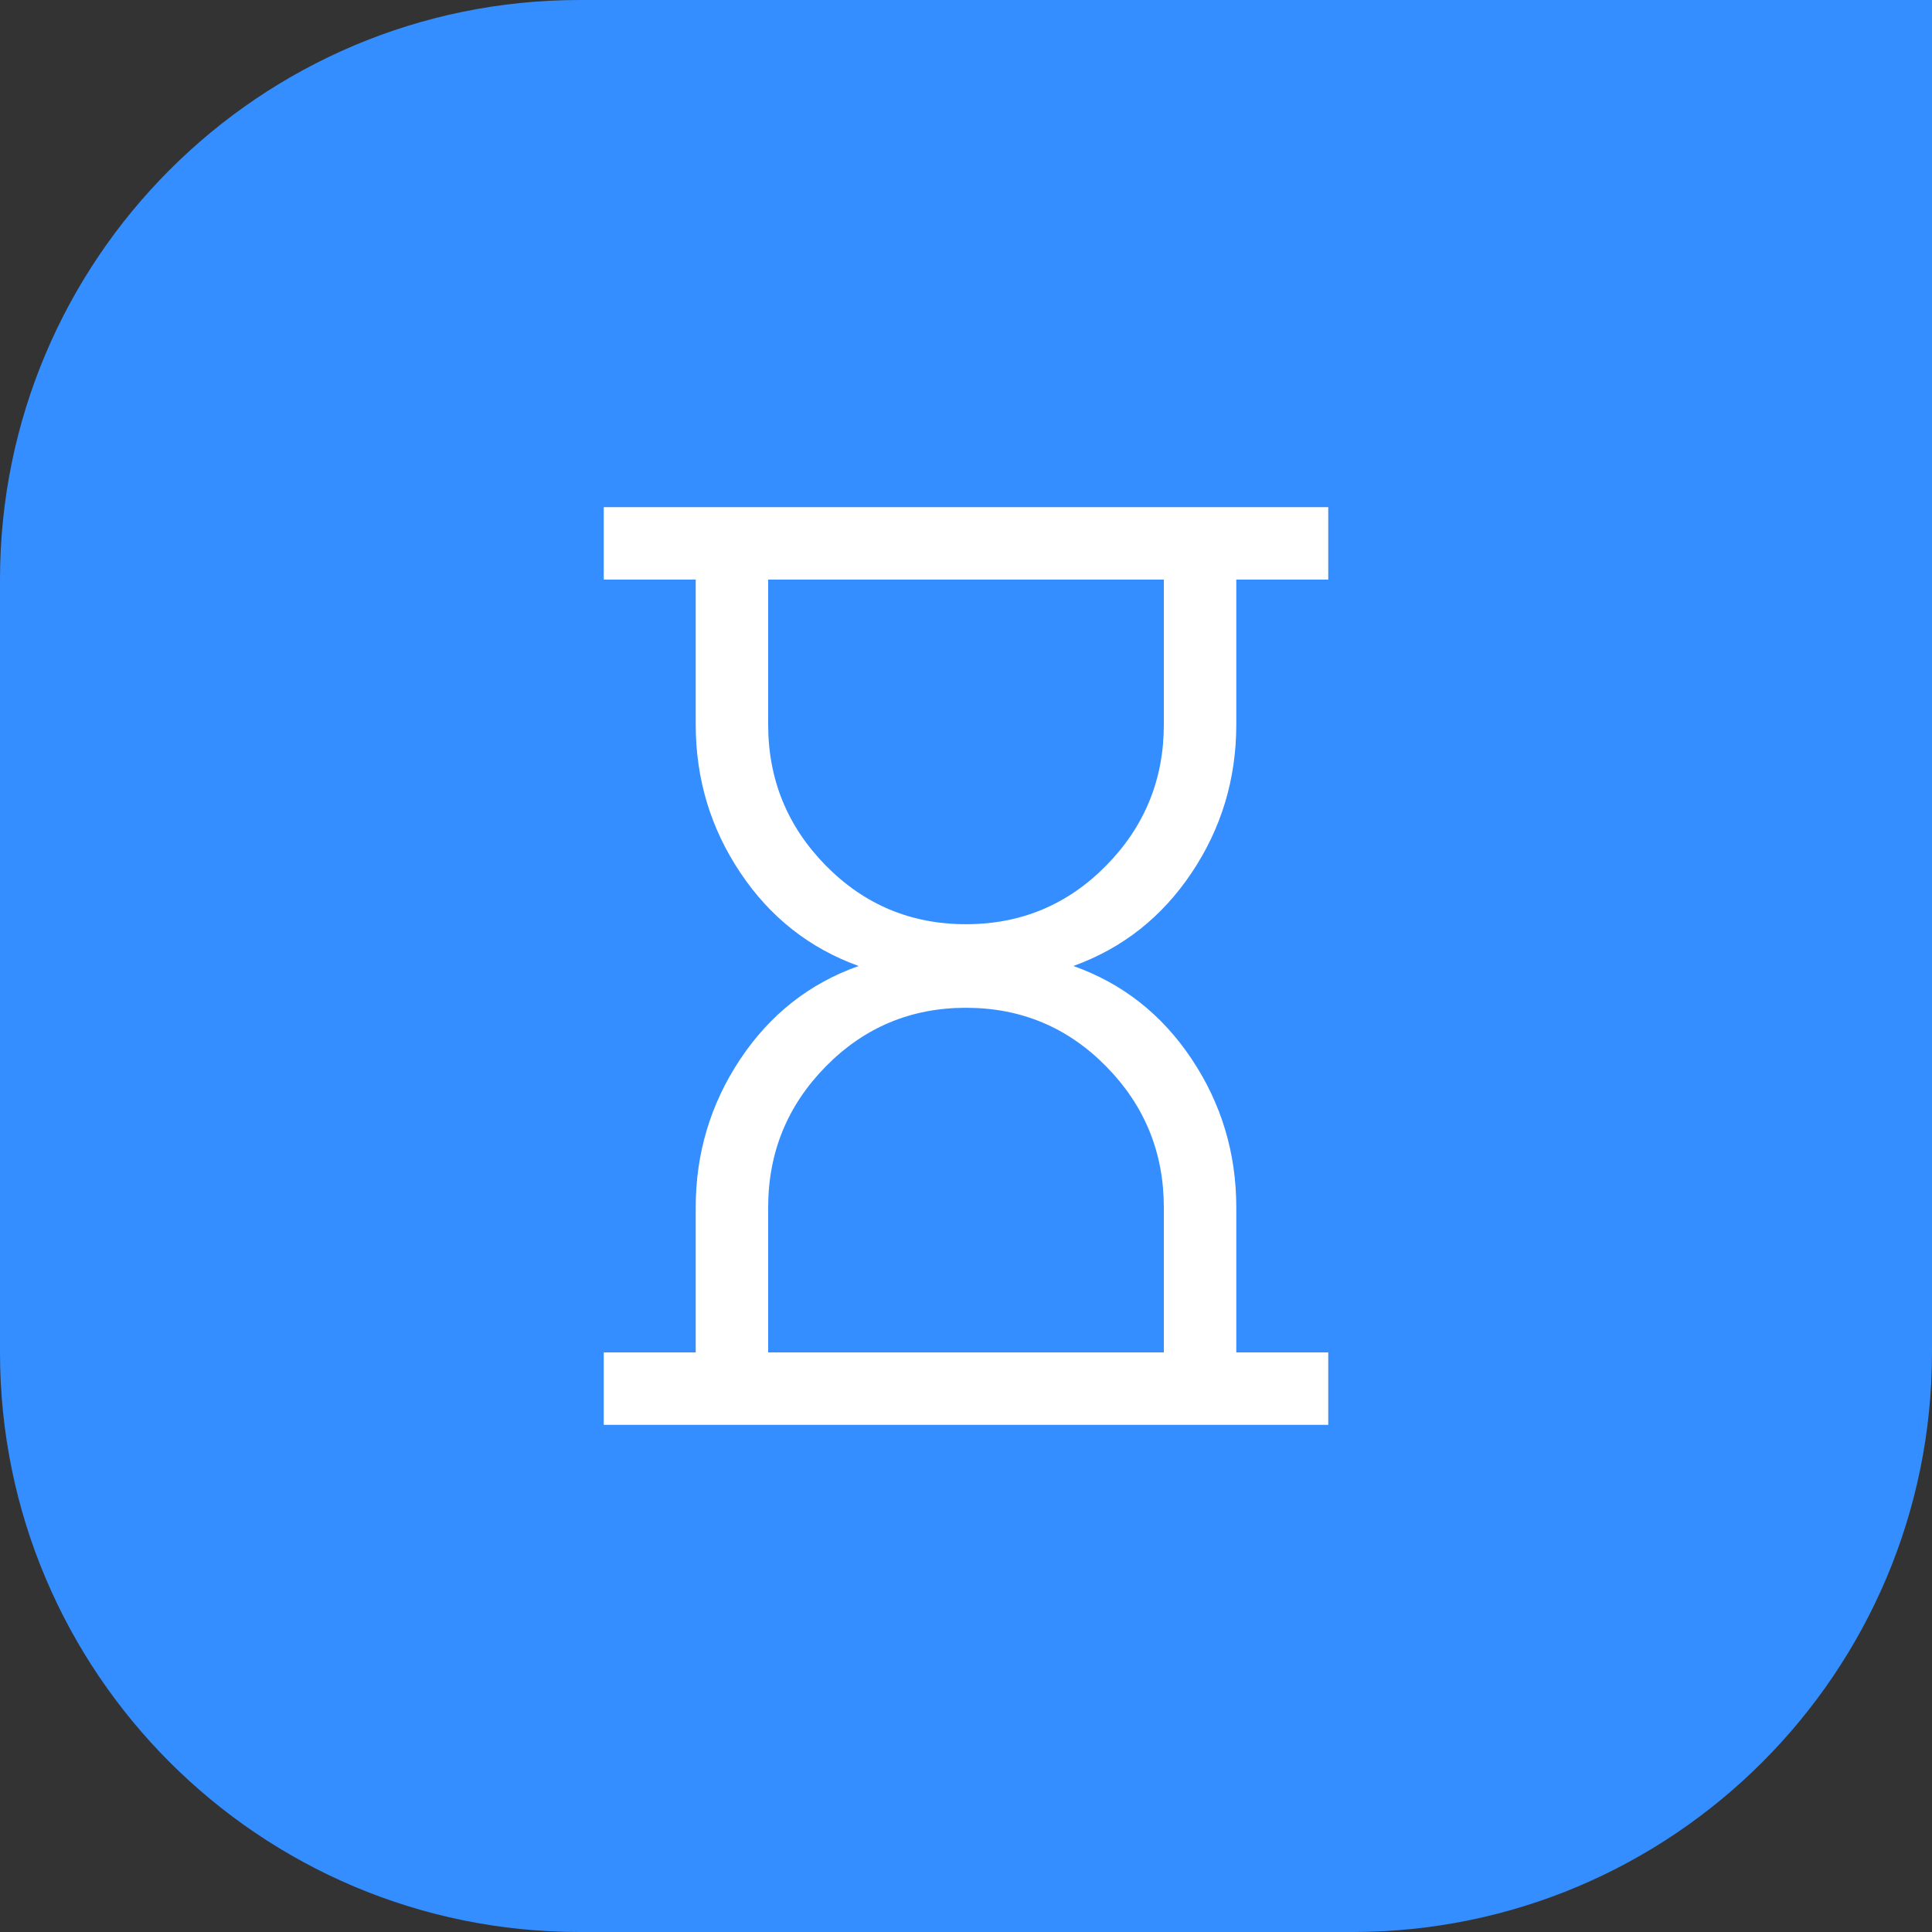
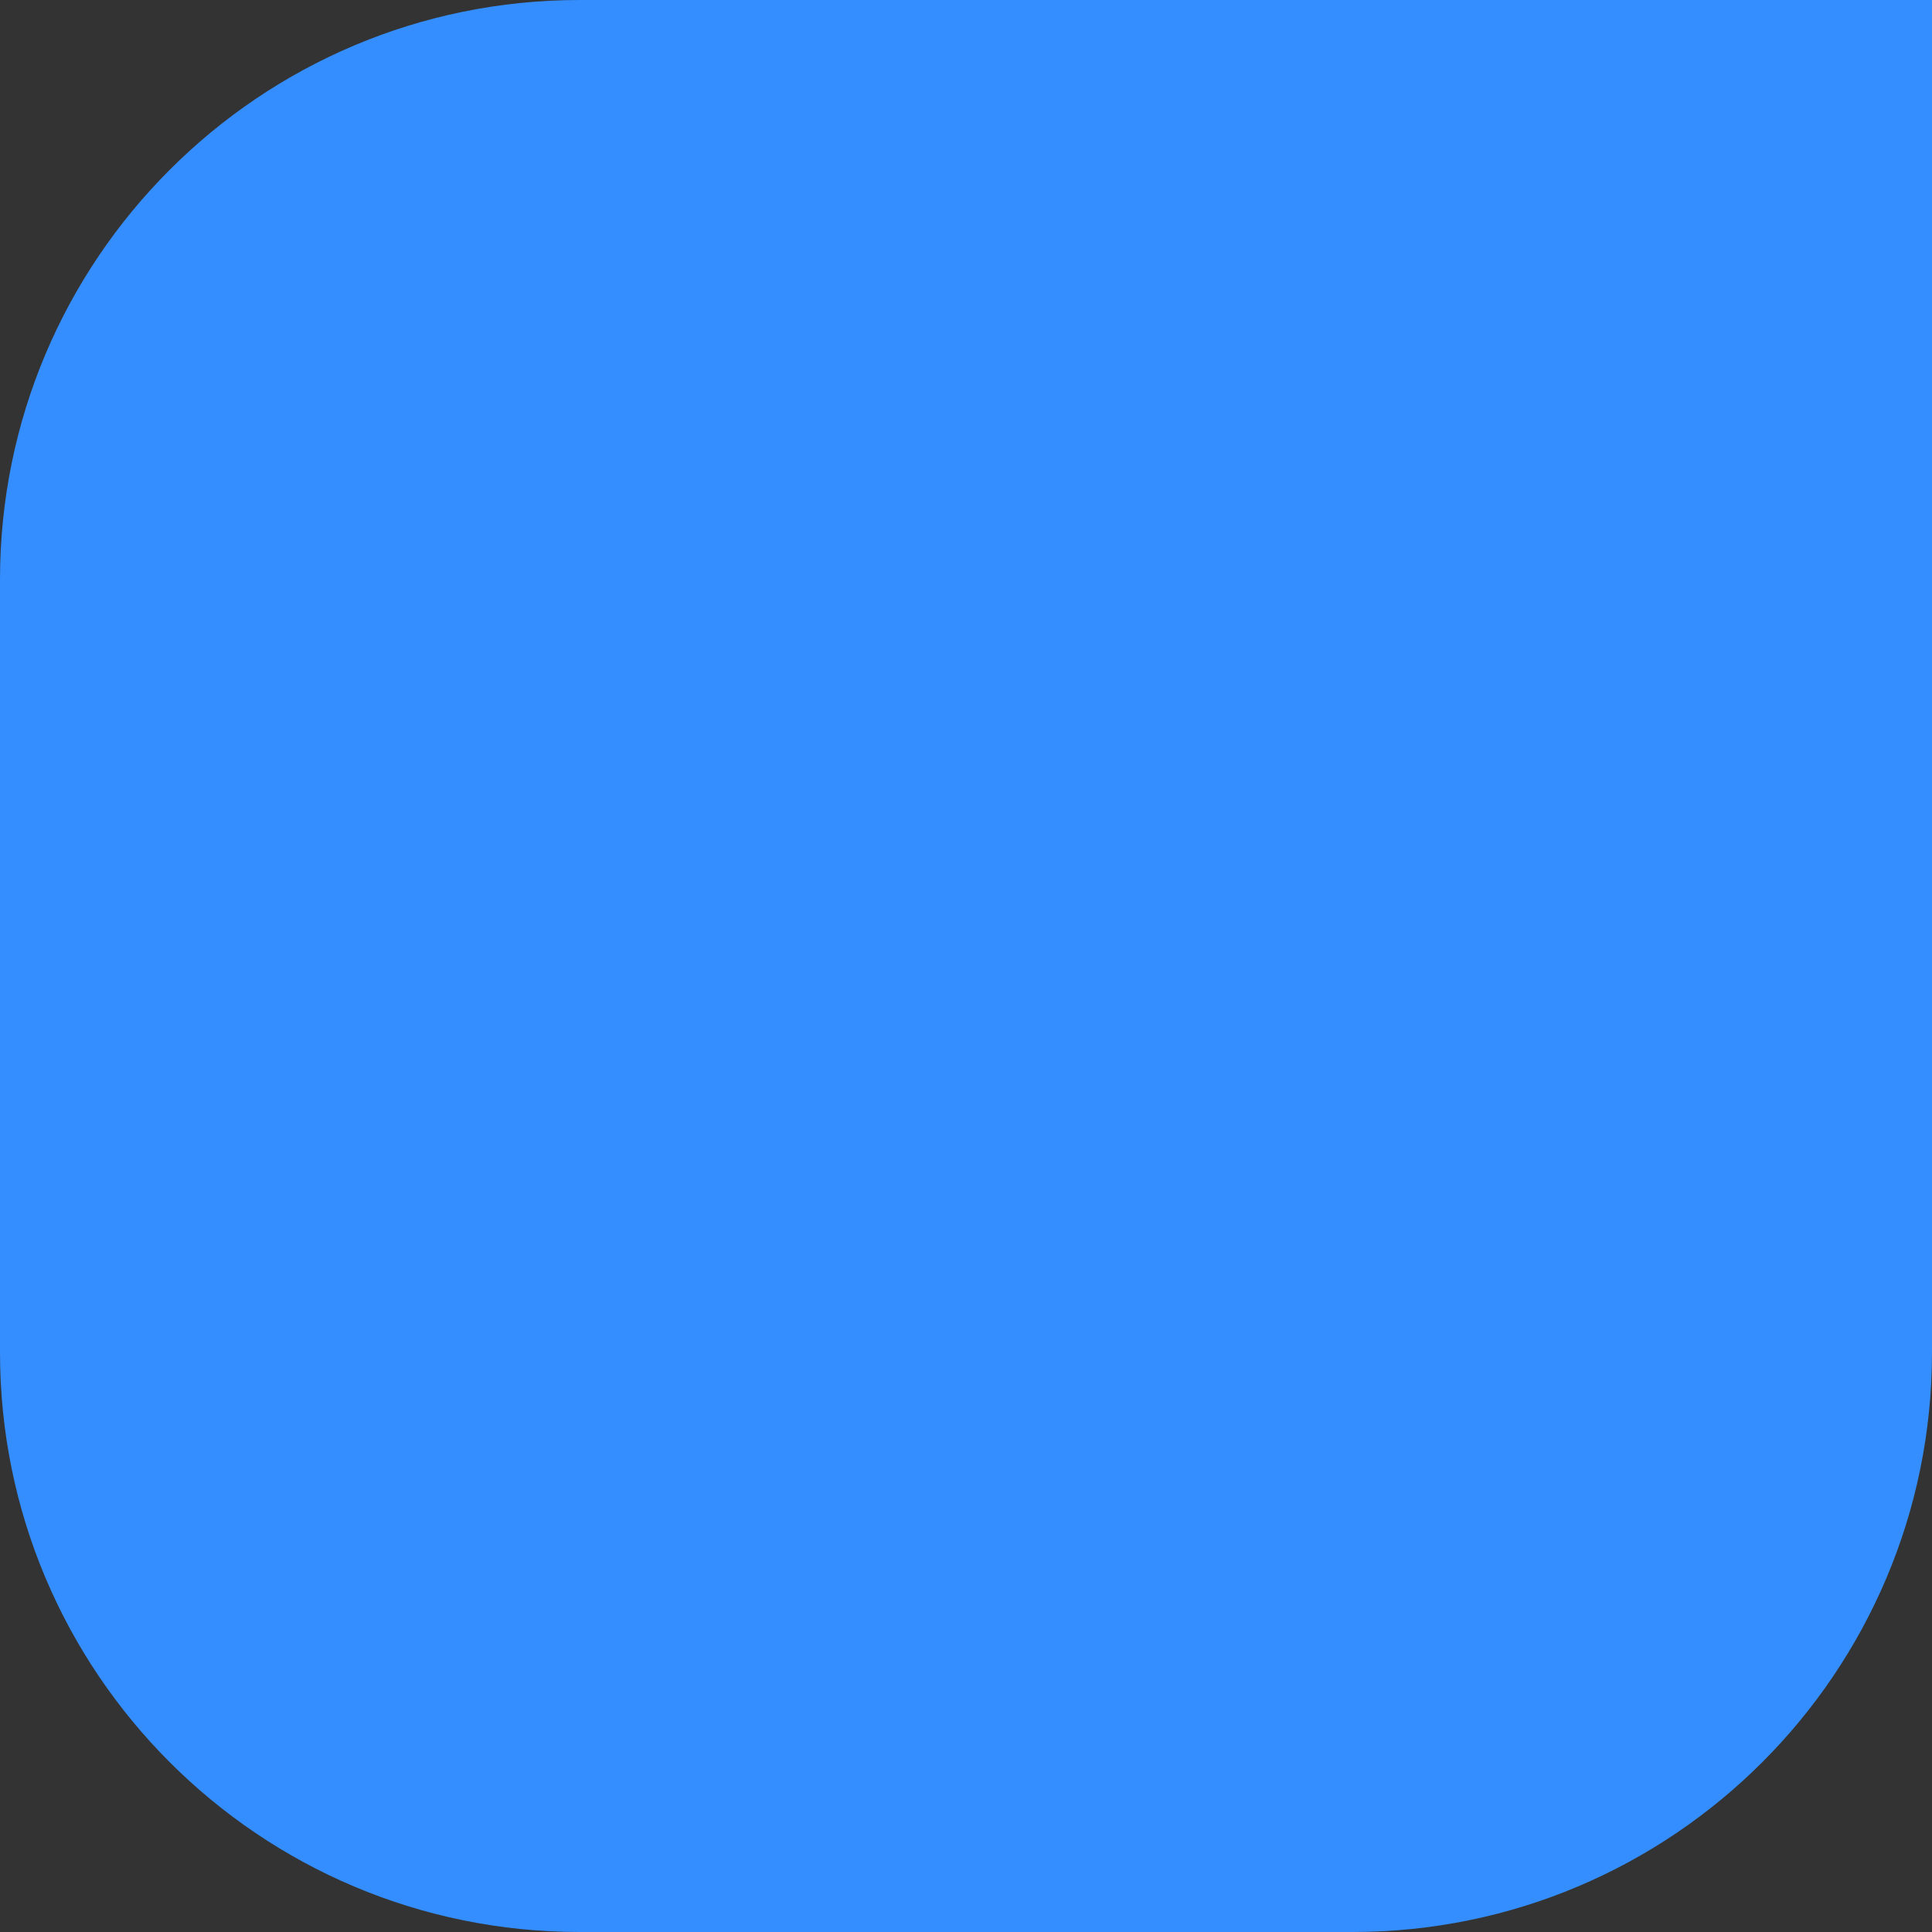
<svg xmlns="http://www.w3.org/2000/svg" width="100" height="100" viewBox="0 0 100 100" fill="none">
  <rect x="0" y="0" width="100" height="100" fill="#333333" stroke="none" />
  <path d="M0 30C0 13.431 13.431 0 30 0H100V70C100 86.569 86.569 100 70 100H30C13.431 100 0 86.569 0 70V30Z" fill="#348EFF" />
  <mask id="mask0_8326_32680" style="mask-type:alpha" maskUnits="userSpaceOnUse" x="20" y="20" width="60" height="60">
-     <rect x="20" y="20" width="60" height="60" fill="#D9D9D9" />
-   </mask>
+     </mask>
  <g mask="url(#mask0_8326_32680)">
-     <path d="M39.76 70H60.24V62.5C60.24 59.654 59.245 57.219 57.255 55.197C55.264 53.175 52.846 52.163 50 52.163C47.154 52.163 44.736 53.175 42.745 55.197C40.755 57.219 39.76 59.654 39.76 62.5V70ZM50 47.837C52.846 47.837 55.264 46.825 57.255 44.803C59.245 42.78 60.24 40.346 60.24 37.5V30H39.76V37.5C39.76 40.346 40.755 42.78 42.745 44.803C44.736 46.825 47.154 47.837 50 47.837ZM31.25 73.75V70H36.01V62.5C36.01 59.686 36.78 57.124 38.32 54.815C39.86 52.505 41.901 50.901 44.442 50C41.901 49.083 39.86 47.474 38.32 45.173C36.78 42.872 36.01 40.314 36.01 37.5V30H31.25V26.25H68.75V30H63.99V37.5C63.99 40.314 63.22 42.872 61.68 45.173C60.14 47.474 58.099 49.083 55.557 50C58.099 50.901 60.14 52.505 61.68 54.815C63.22 57.124 63.99 59.686 63.99 62.5V70H68.75V73.75H31.25Z" fill="white" />
+     <path d="M39.76 70H60.24V62.5C60.24 59.654 59.245 57.219 57.255 55.197C55.264 53.175 52.846 52.163 50 52.163C47.154 52.163 44.736 53.175 42.745 55.197C40.755 57.219 39.76 59.654 39.76 62.5V70ZM50 47.837C52.846 47.837 55.264 46.825 57.255 44.803C59.245 42.78 60.24 40.346 60.24 37.5V30H39.76V37.5C39.76 40.346 40.755 42.78 42.745 44.803C44.736 46.825 47.154 47.837 50 47.837ZM31.25 73.75V70H36.01V62.5C36.01 59.686 36.78 57.124 38.32 54.815C39.86 52.505 41.901 50.901 44.442 50C41.901 49.083 39.86 47.474 38.32 45.173C36.78 42.872 36.01 40.314 36.01 37.5H31.25V26.25H68.75V30H63.99V37.5C63.99 40.314 63.22 42.872 61.68 45.173C60.14 47.474 58.099 49.083 55.557 50C58.099 50.901 60.14 52.505 61.68 54.815C63.22 57.124 63.99 59.686 63.99 62.5V70H68.75V73.75H31.25Z" fill="white" />
  </g>
</svg>